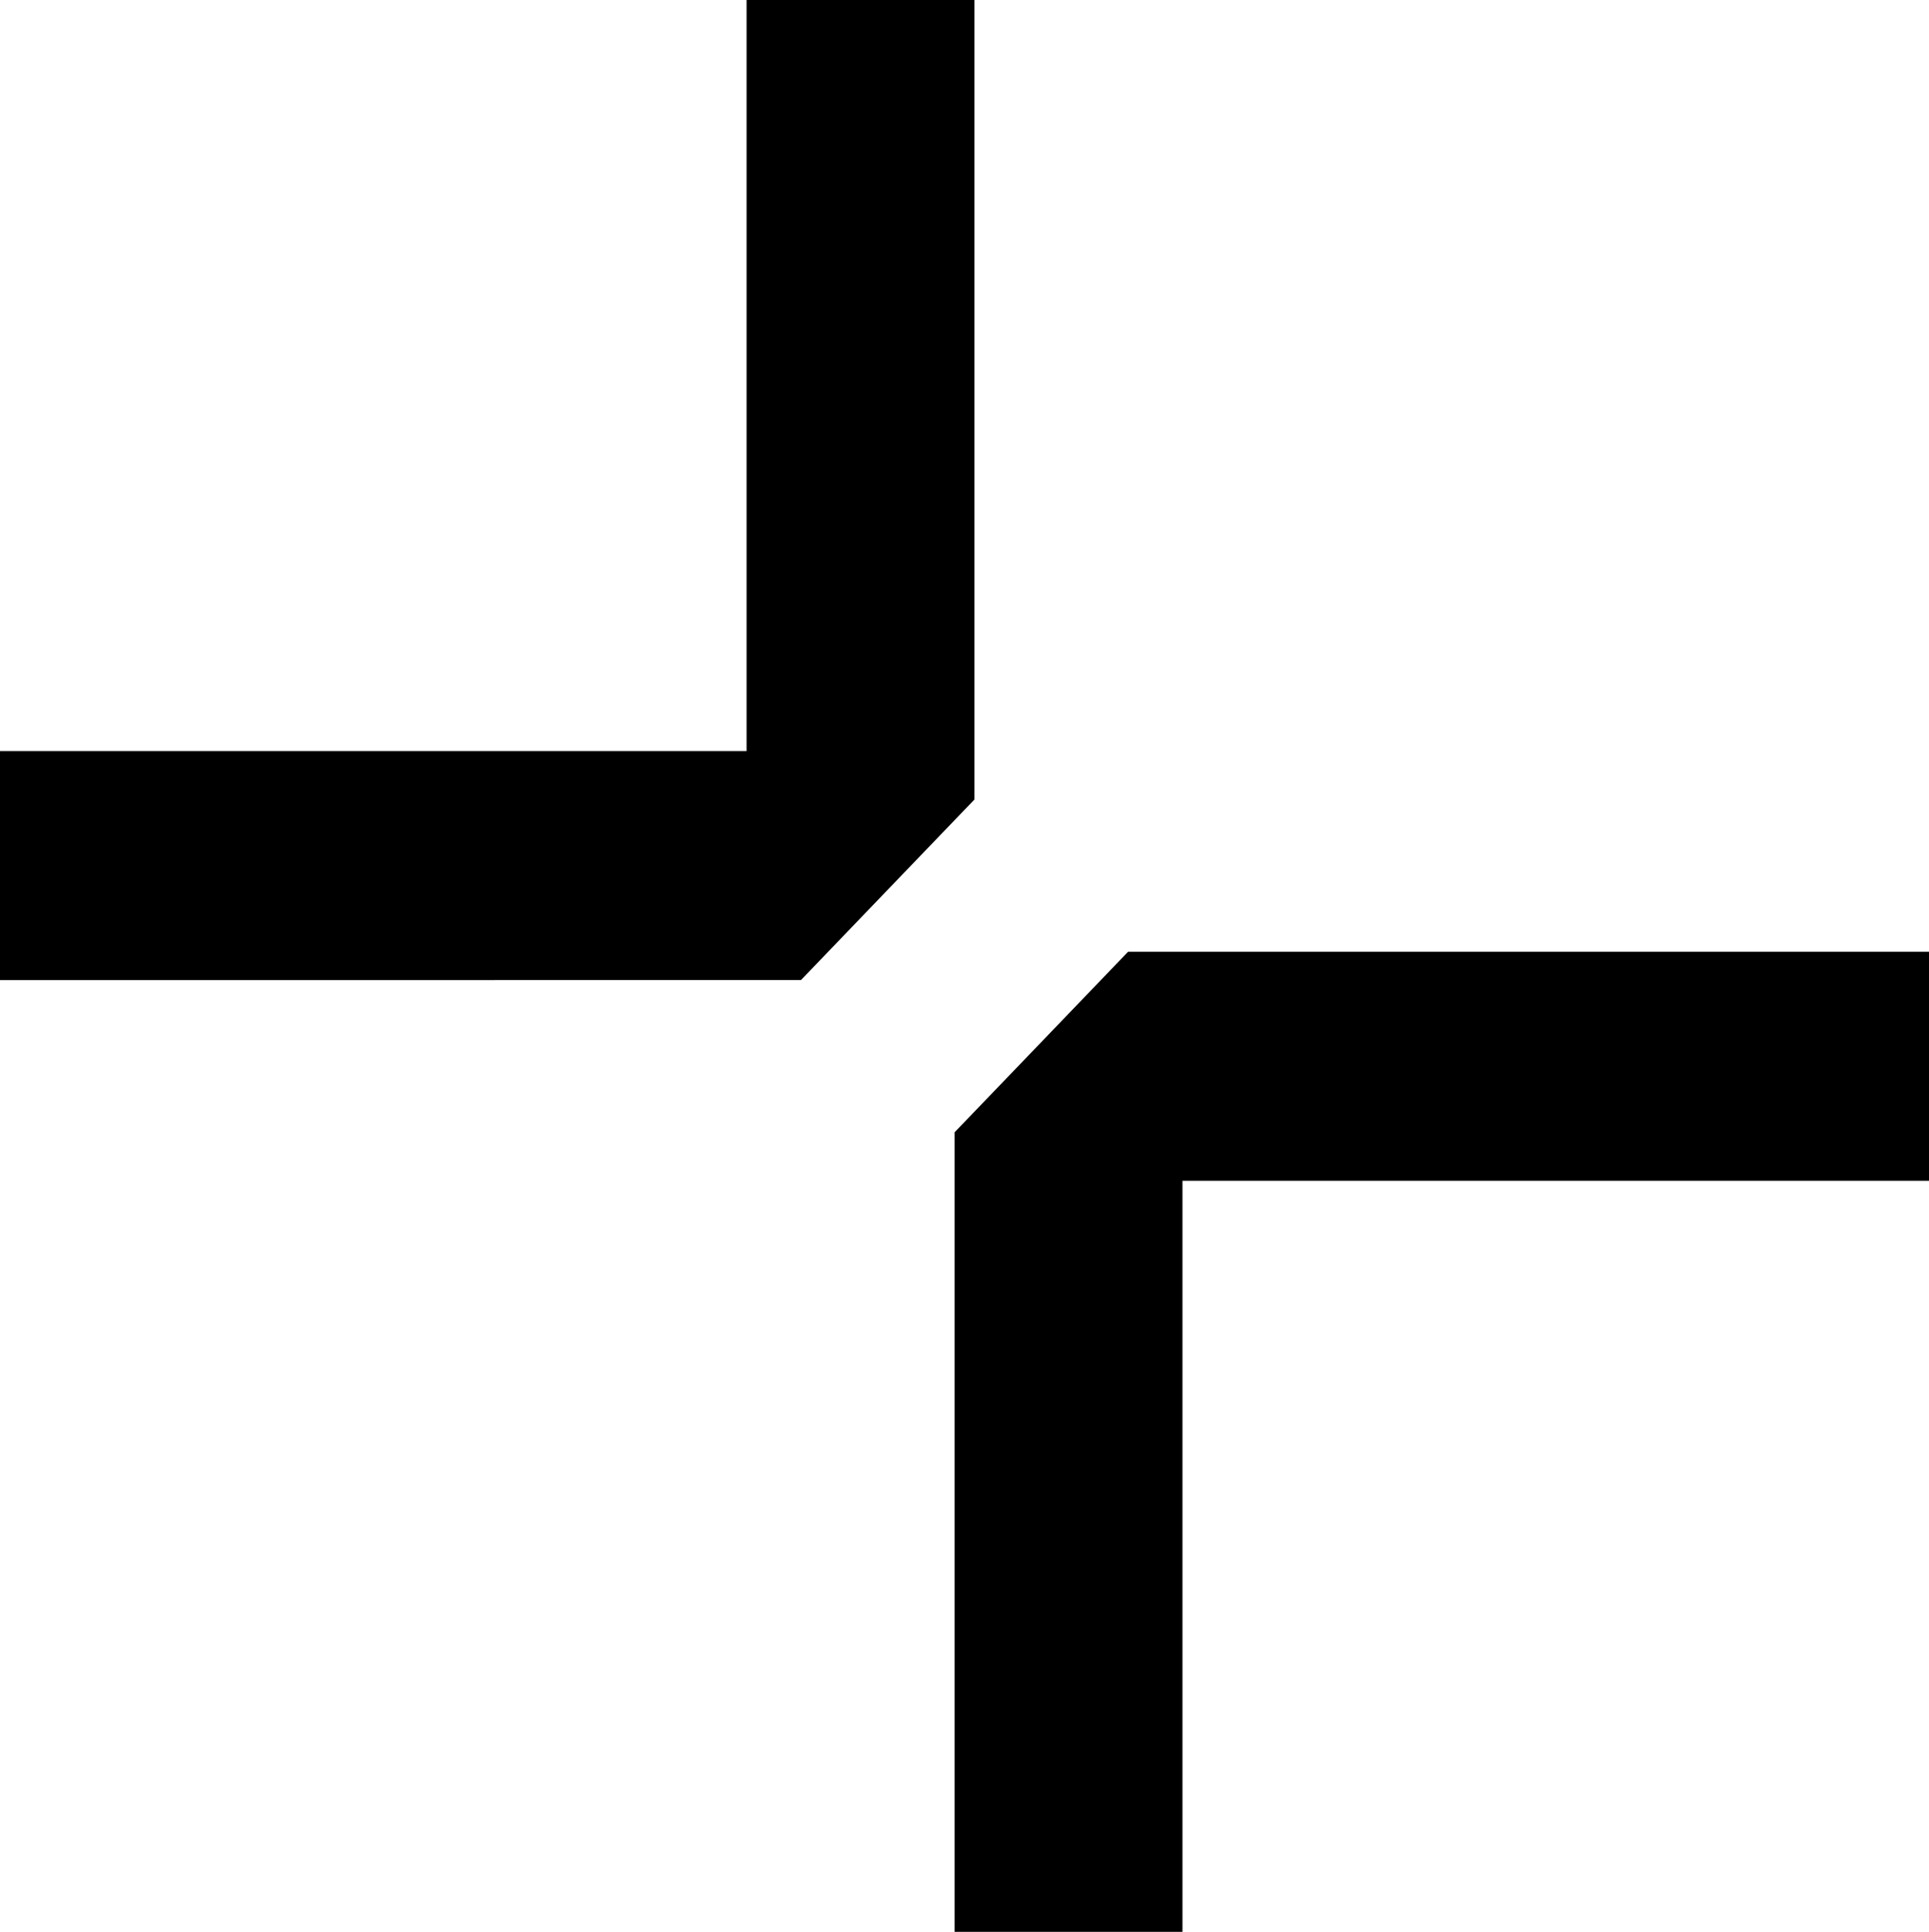
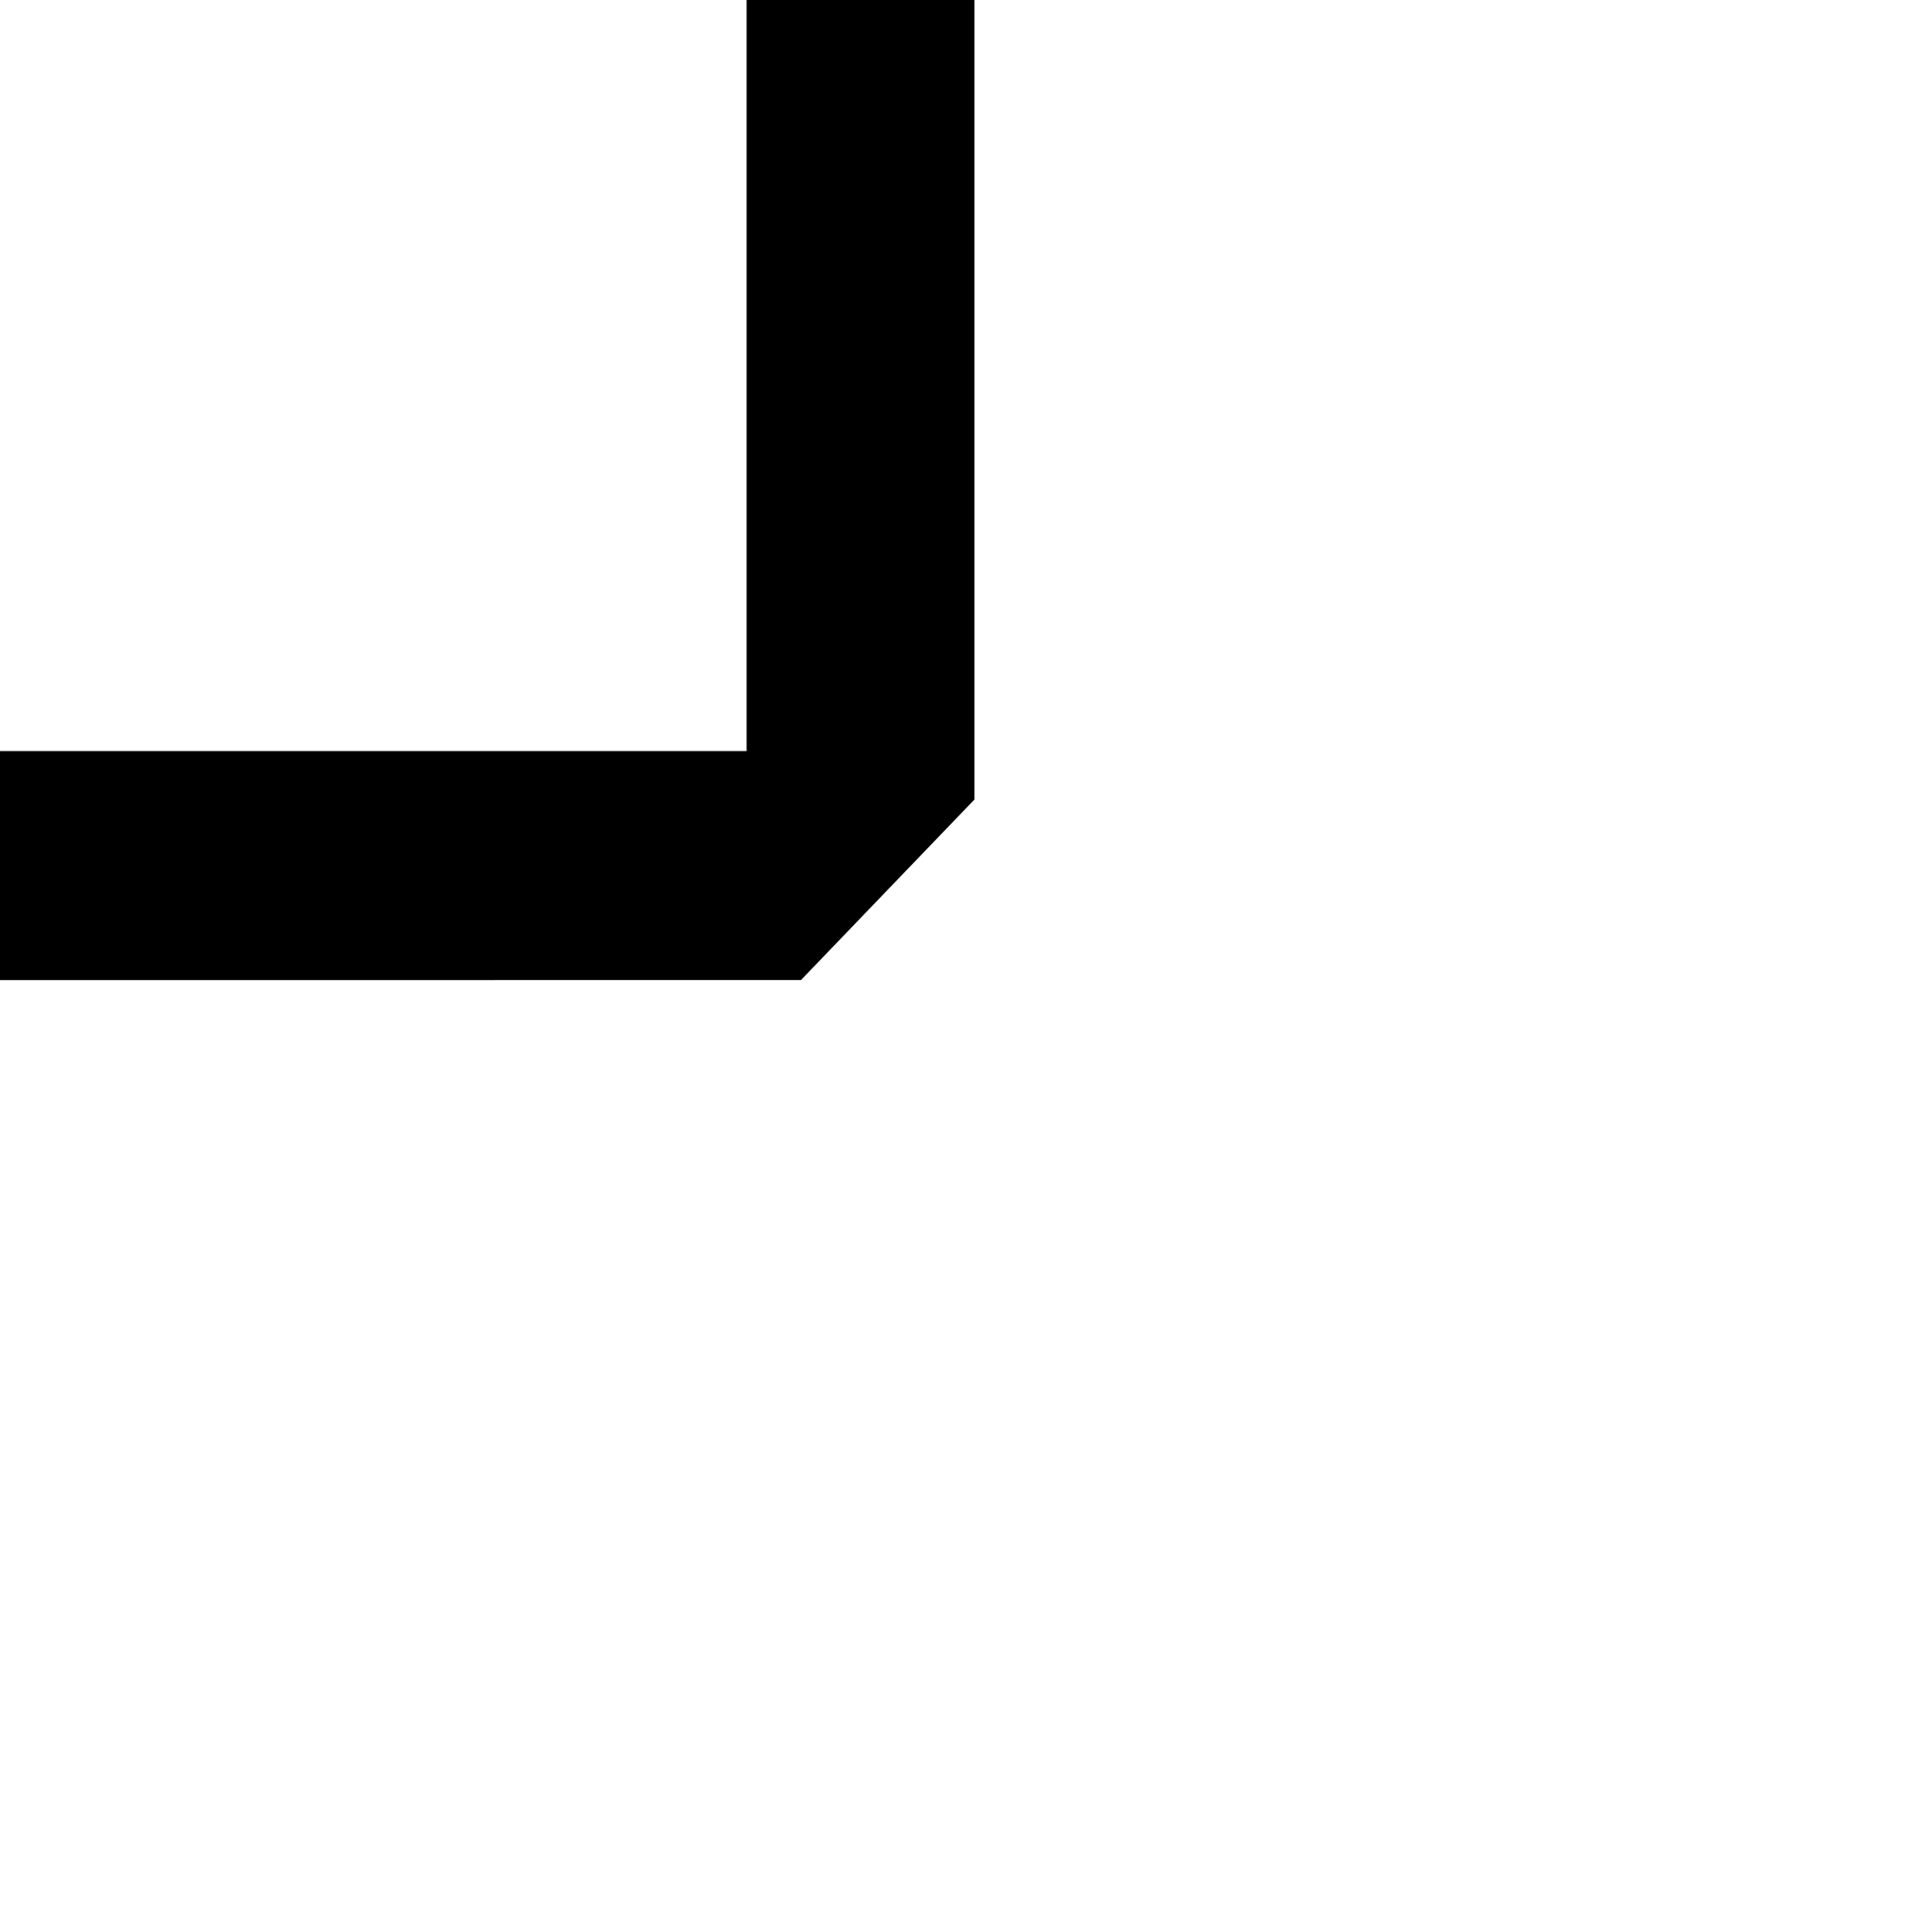
<svg xmlns="http://www.w3.org/2000/svg" width="45.02mm" height="45.088mm" viewBox="0 0 45.02 45.088" version="1.1" id="svg1">
  <defs id="defs1" />
  <g id="layer1" transform="translate(-62.177,-63.235)">
    <path d="m 80.871,86.109 4.047,-4.212 V 63.235 H 79.601 V 80.765 H 62.177 v 5.345 z" fill="#000000" id="path1" style="stroke-width:0.265" />
-     <path d="m 88.504,85.449 -4.047,4.212 v 18.662 h 5.317 V 90.794 H 107.197 V 85.449 Z" fill="#000000" id="path2" style="stroke-width:0.265" />
  </g>
</svg>